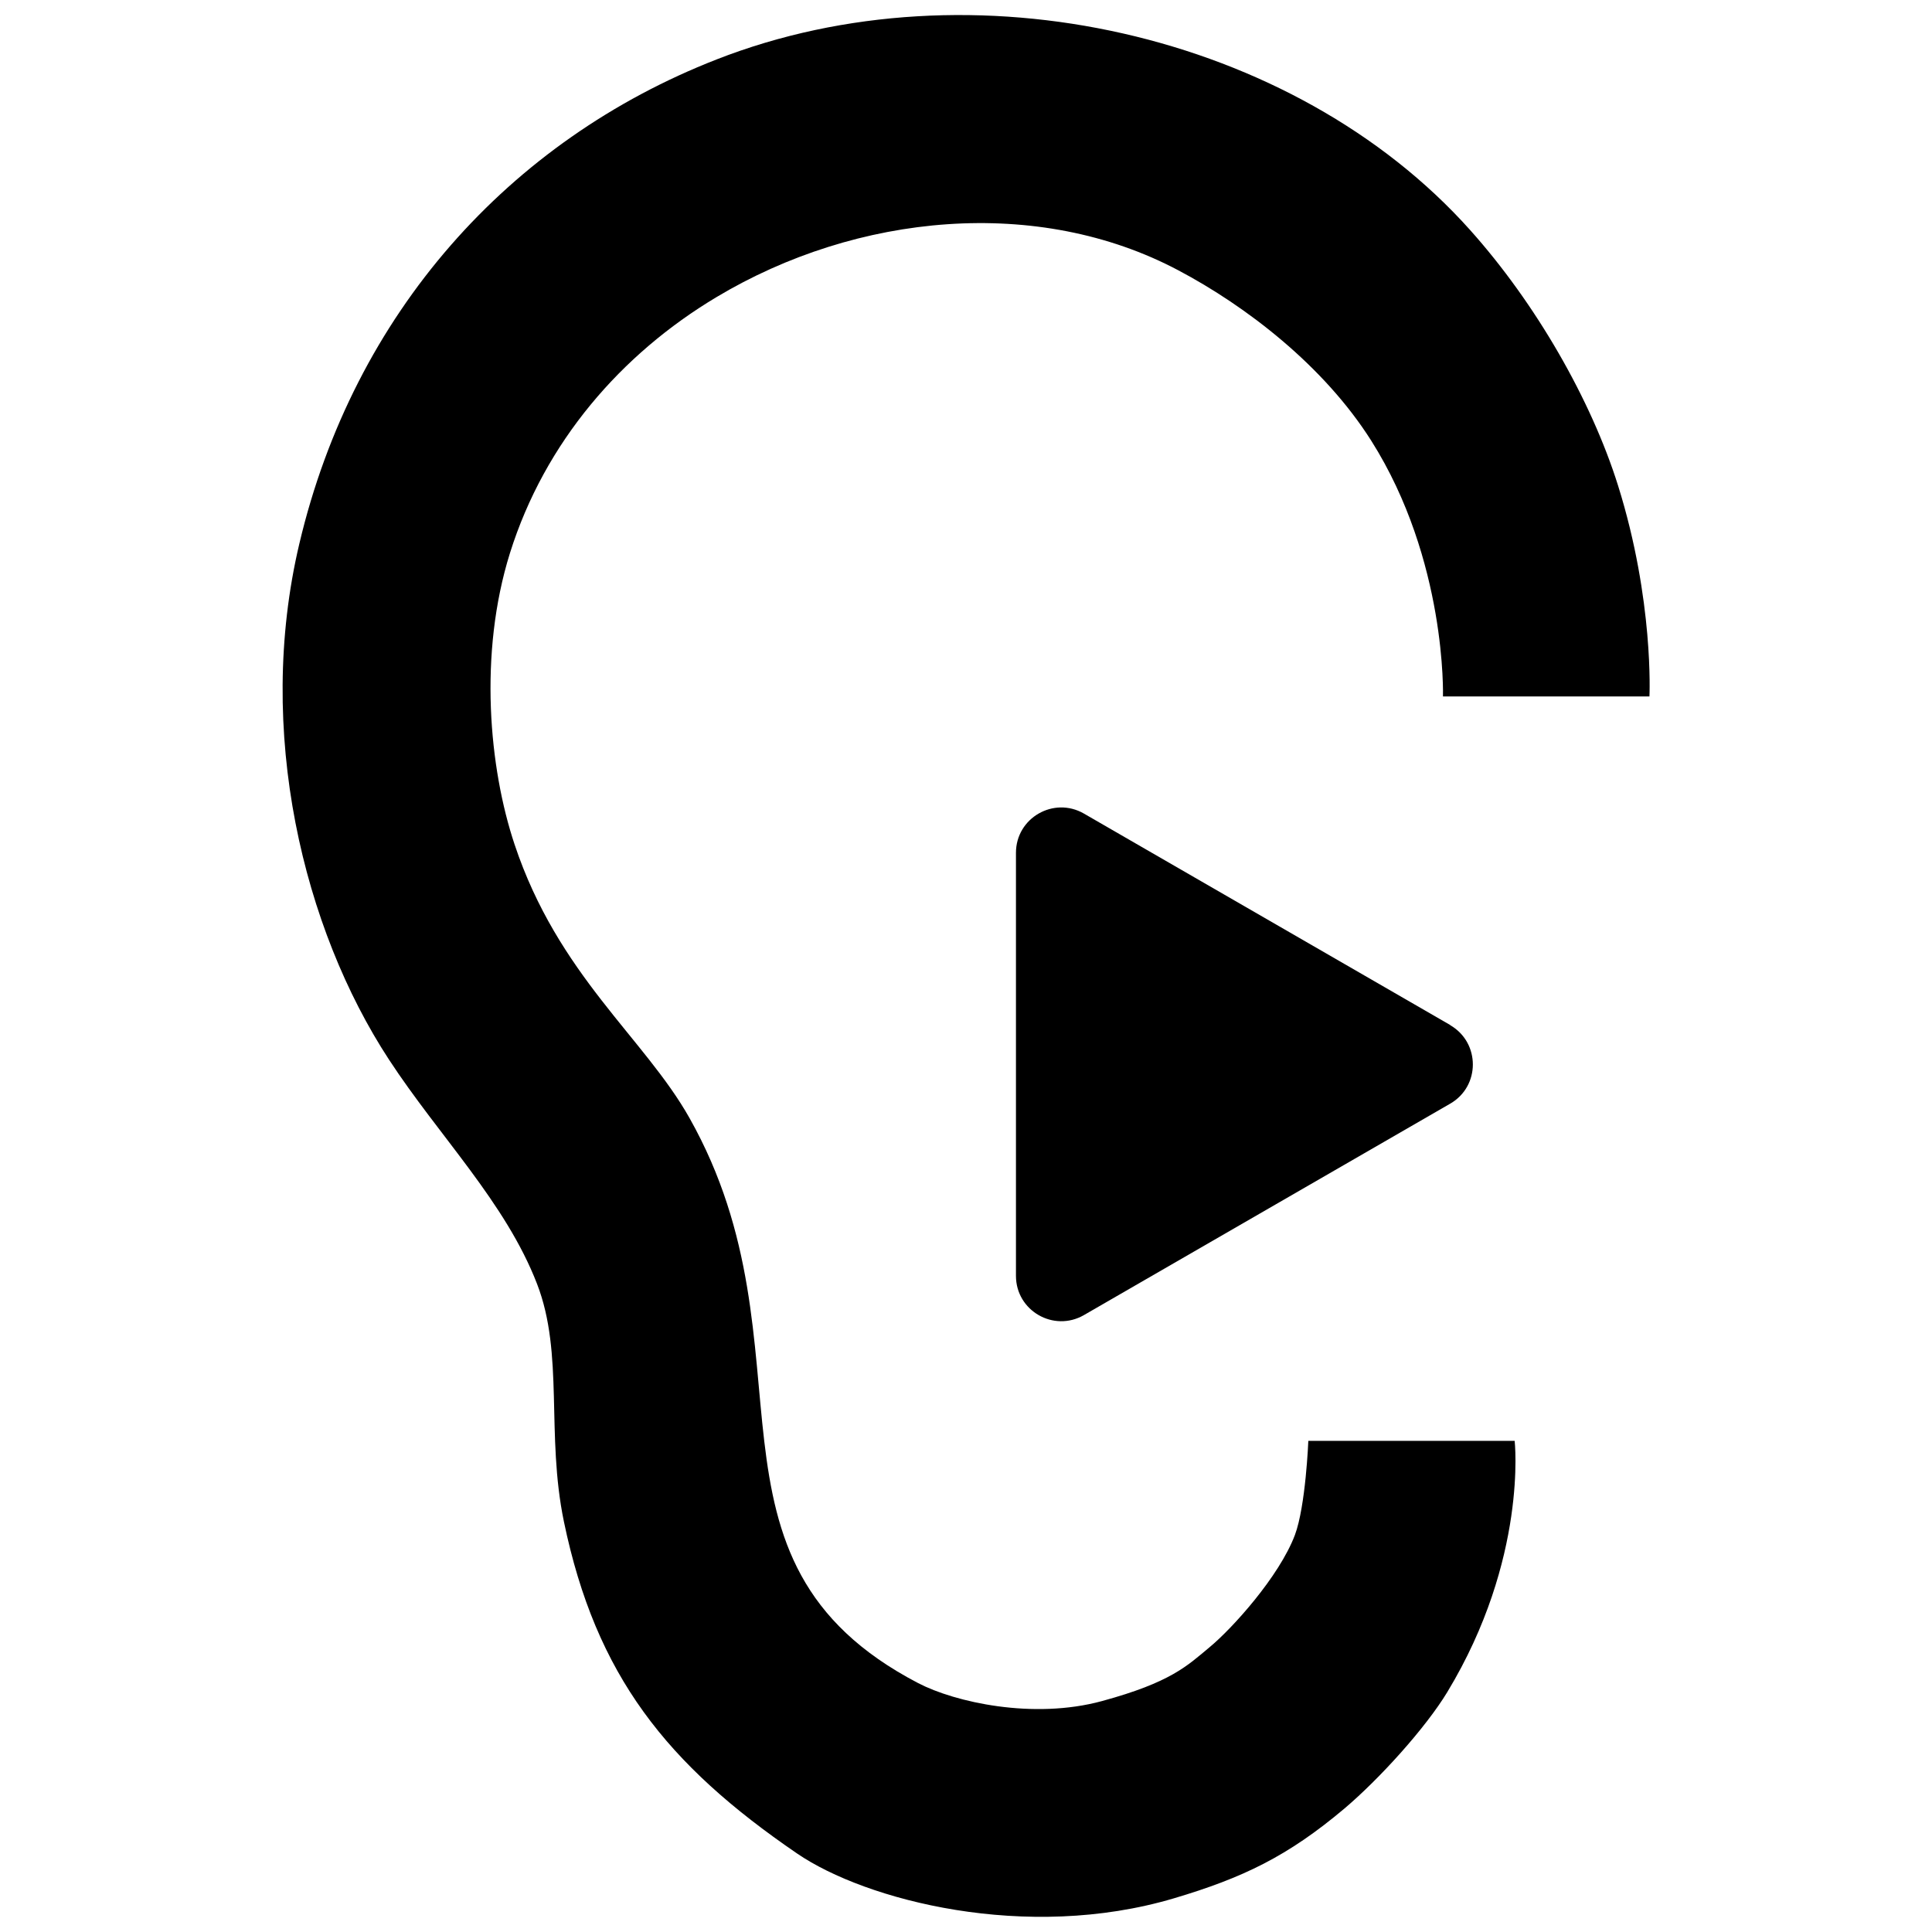
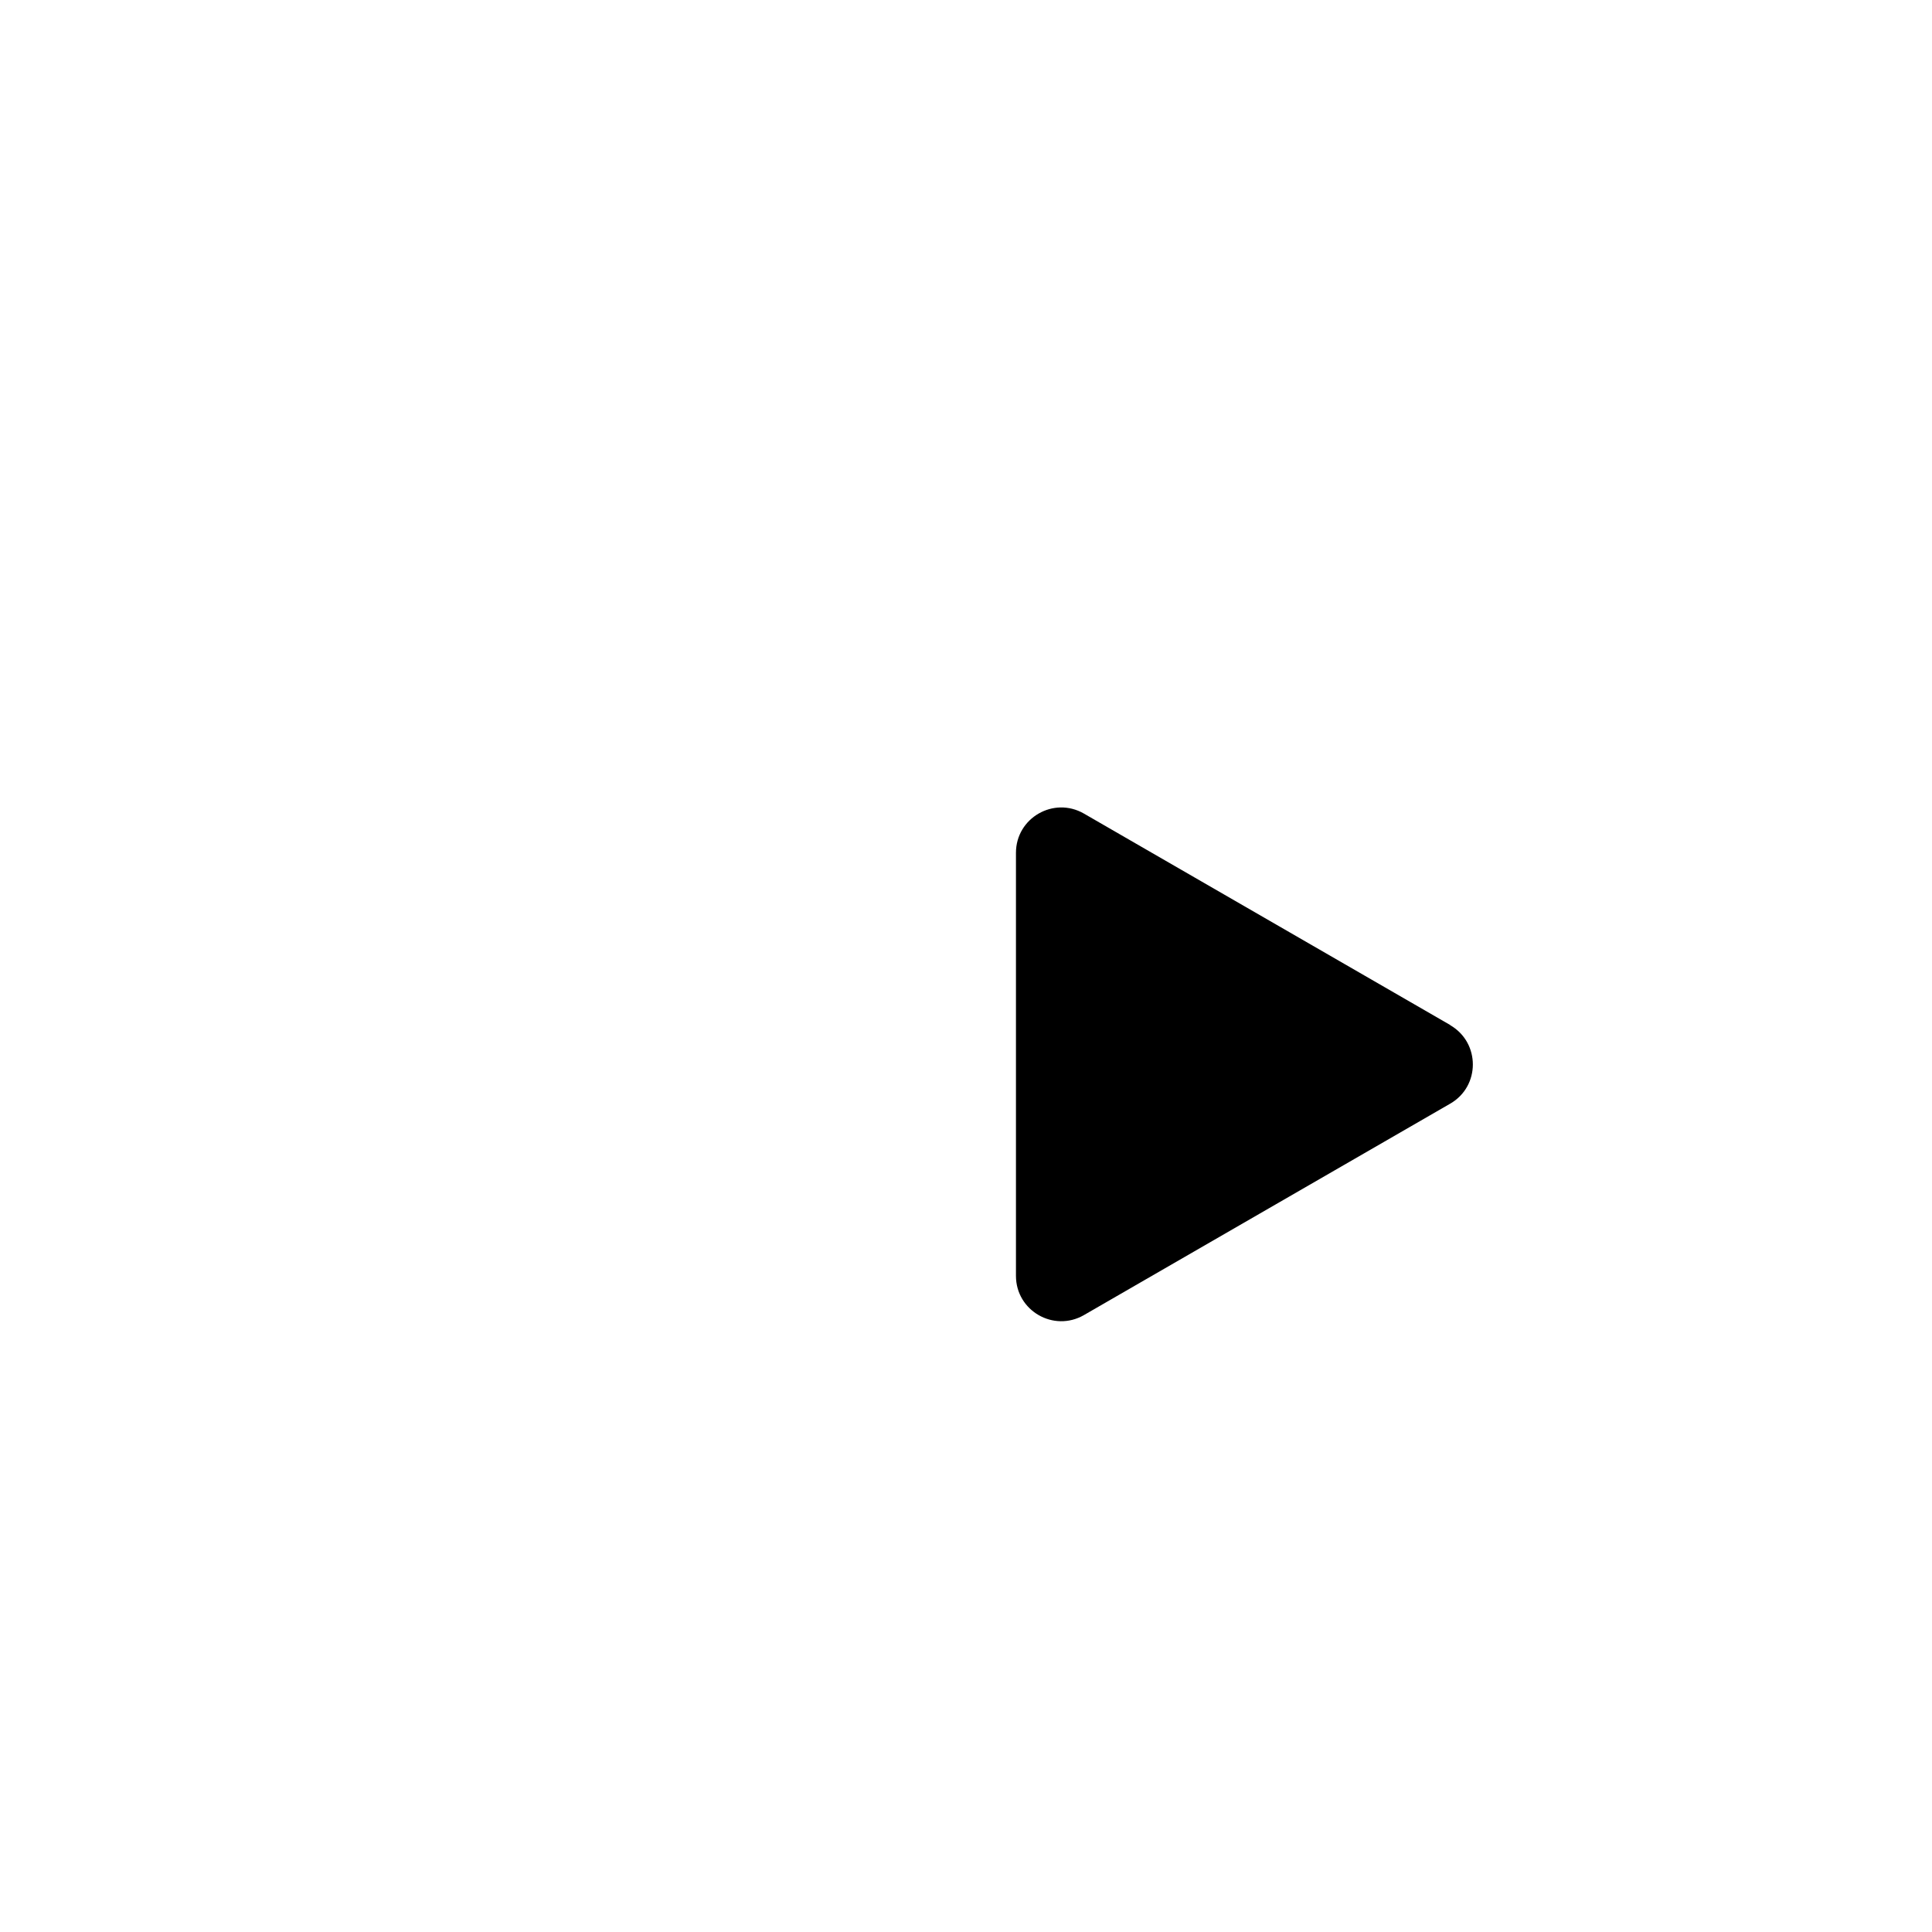
<svg xmlns="http://www.w3.org/2000/svg" id="_图层_2" data-name="图层 2" viewBox="0 0 128 128">
  <defs>
    <style>
      .cls-1 {
        fill-rule: evenodd;
      }
    </style>
  </defs>
  <g id="_讯飞听见" data-name="讯飞听见">
-     <path class="cls-1" d="M109.27,46.14h-13.67s.27-9-4.75-16.94c-3.15-4.98-8.3-8.92-12.78-11.29-9.29-4.93-21.28-3.81-30.61,1.78-6.3,3.77-11.36,9.59-13.67,16.94-2.1,6.7-1.38,14.28.3,19.31,2.88,8.65,8.6,12.82,11.59,18.13,8.63,15.32-.47,29.3,15.15,37.44,2.44,1.27,7.63,2.43,12.18,1.19s5.63-2.32,7.13-3.57c1.5-1.24,4.61-4.68,5.65-7.43.72-1.93.89-6.24.89-6.24h13.67s.88,7.81-4.46,16.64c-1.44,2.38-4.5,5.76-6.83,7.73-3.74,3.15-6.71,4.58-11.29,5.94-9.78,2.9-20.41.14-24.96-2.97-8.63-5.9-13.33-11.78-15.45-21.99-1.2-5.8.02-11.1-1.78-15.75-2.08-5.39-6.49-9.78-9.81-14.86-5.67-8.67-8.87-21.77-5.94-34.17,3.61-15.3,13.92-26.73,27.64-32.09,16.92-6.62,38.26-1.74,49.92,11.29,4.37,4.88,8.03,11.27,9.81,16.94,2.39,7.62,2.08,13.97,2.08,13.97Z" />
    <path class="cls-1" d="M96.08,67.91l-24.27-14.01c-2-1.15-4.5.29-4.5,2.6v28.03c0,2.31,2.5,3.75,4.5,2.6l24.27-14.01c2-1.15,2-4.04,0-5.2Z" />
  </g>
</svg>